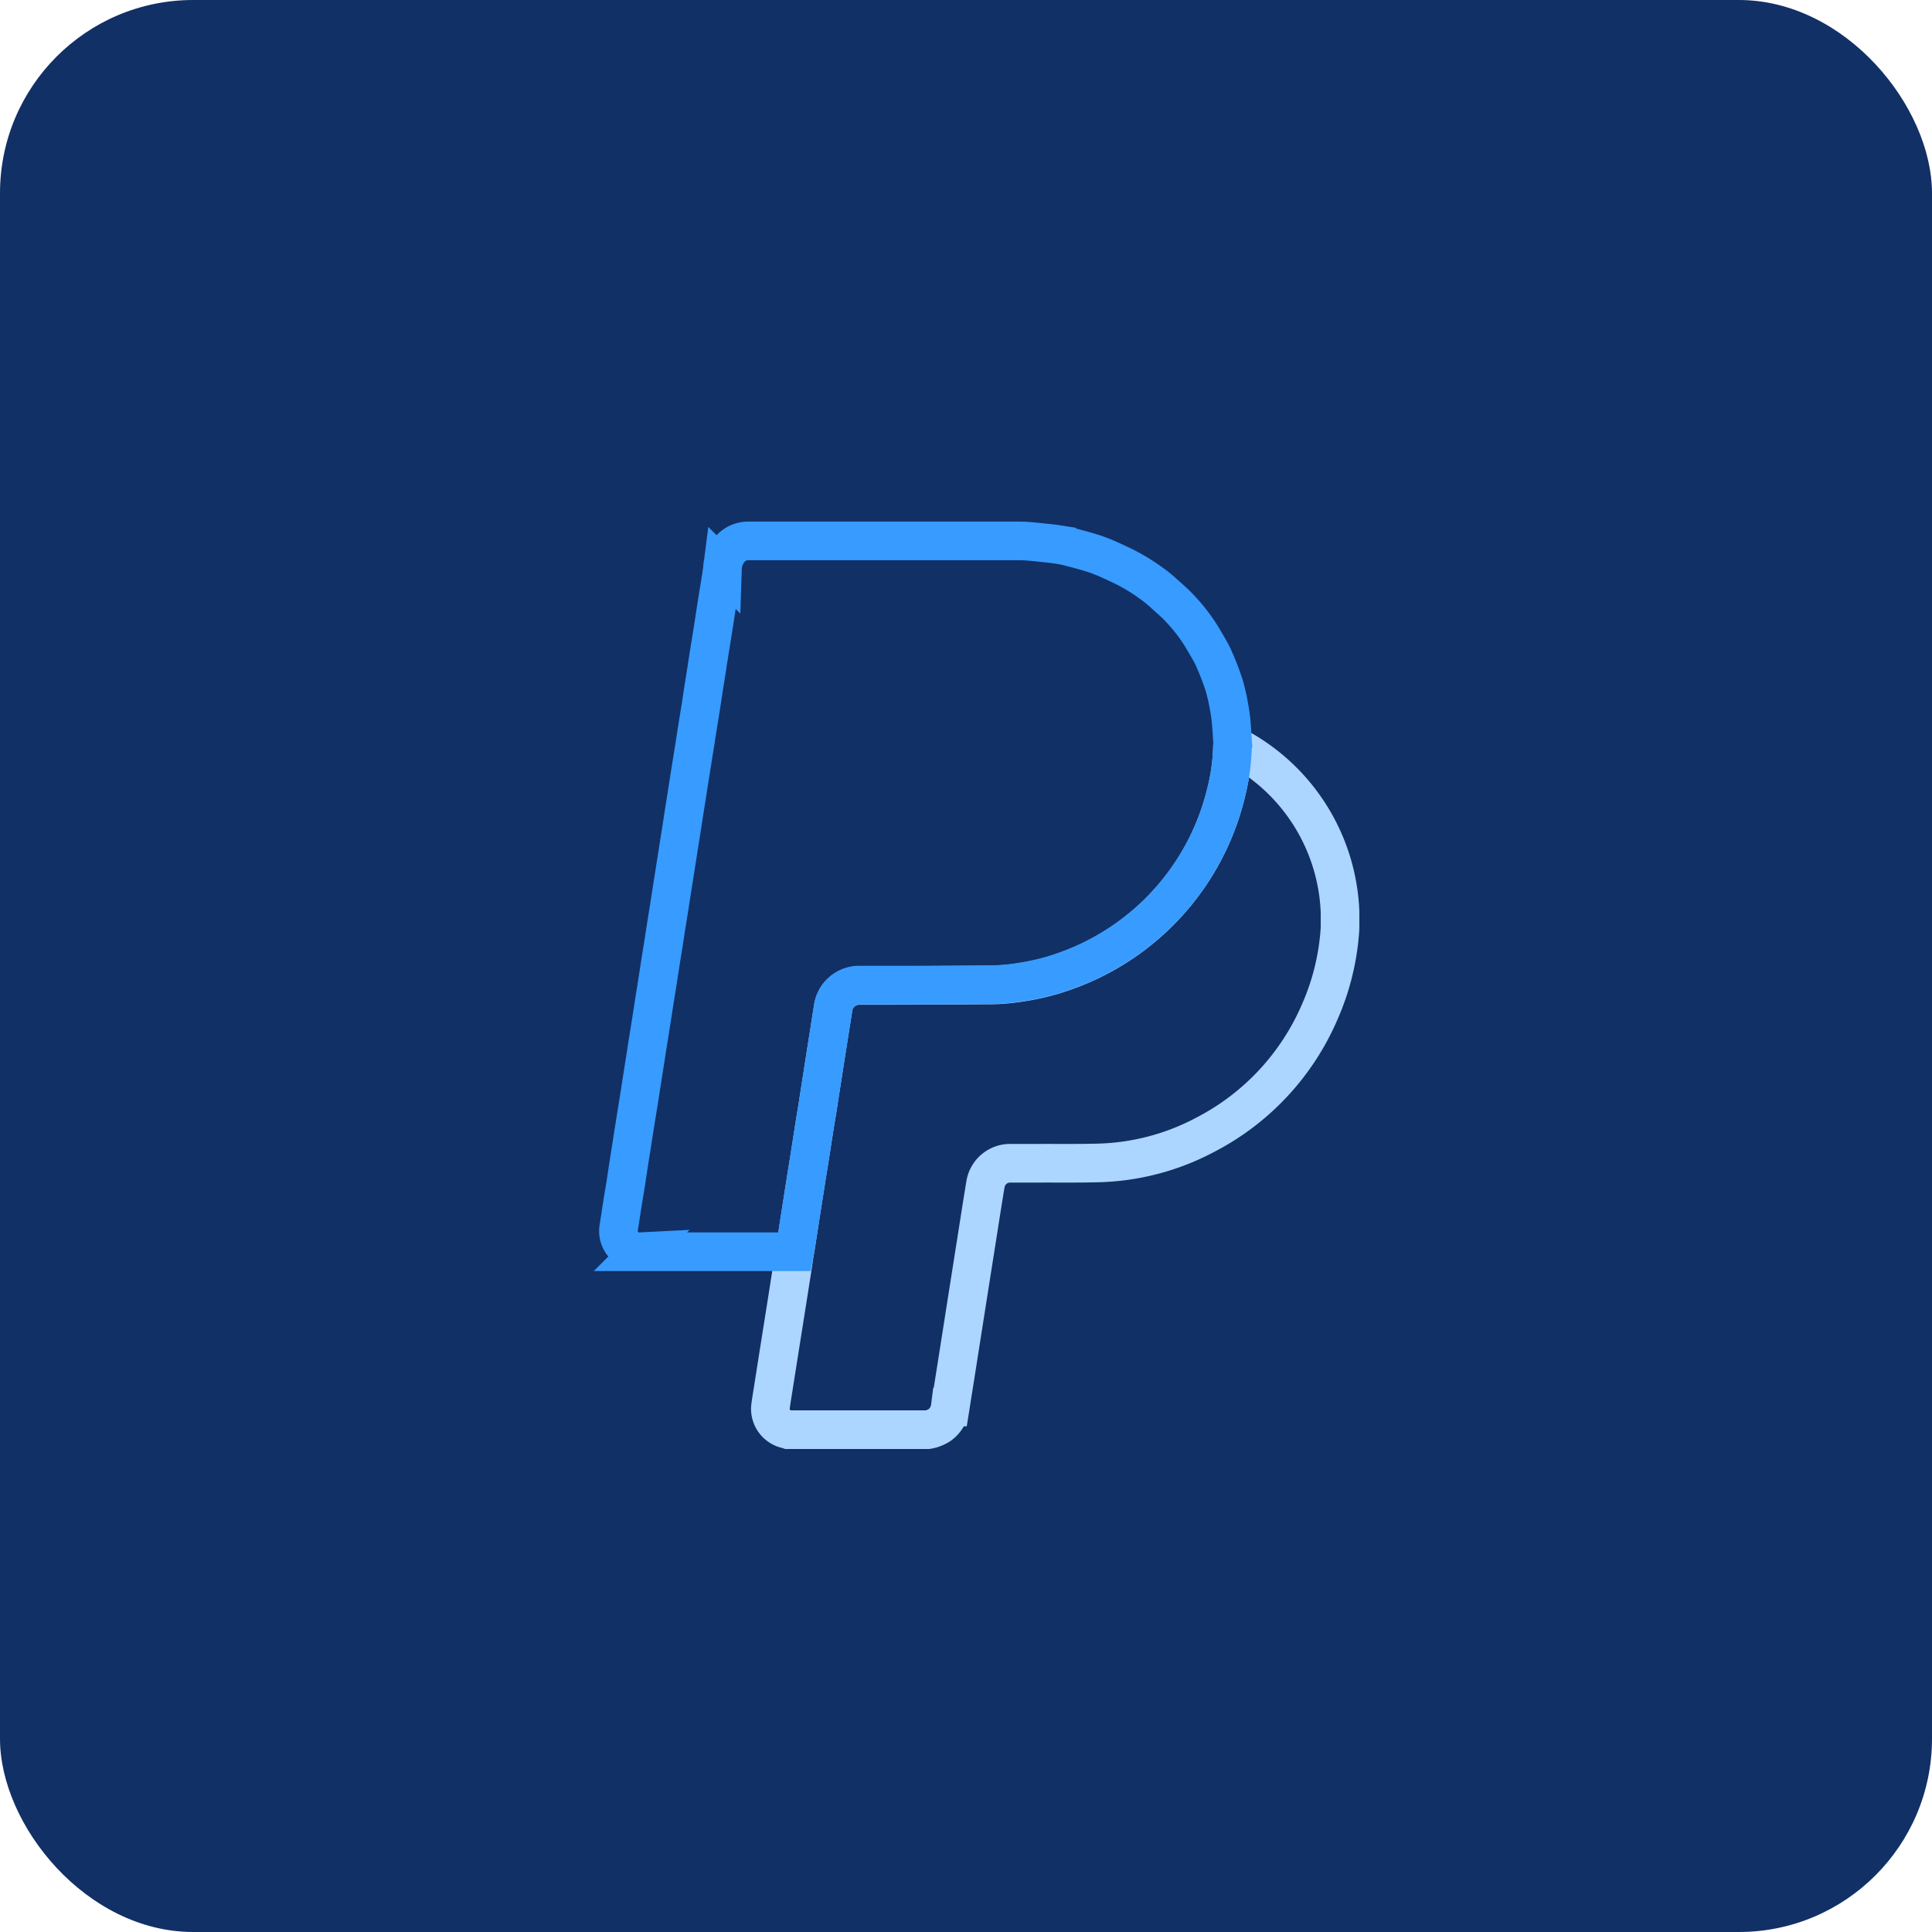
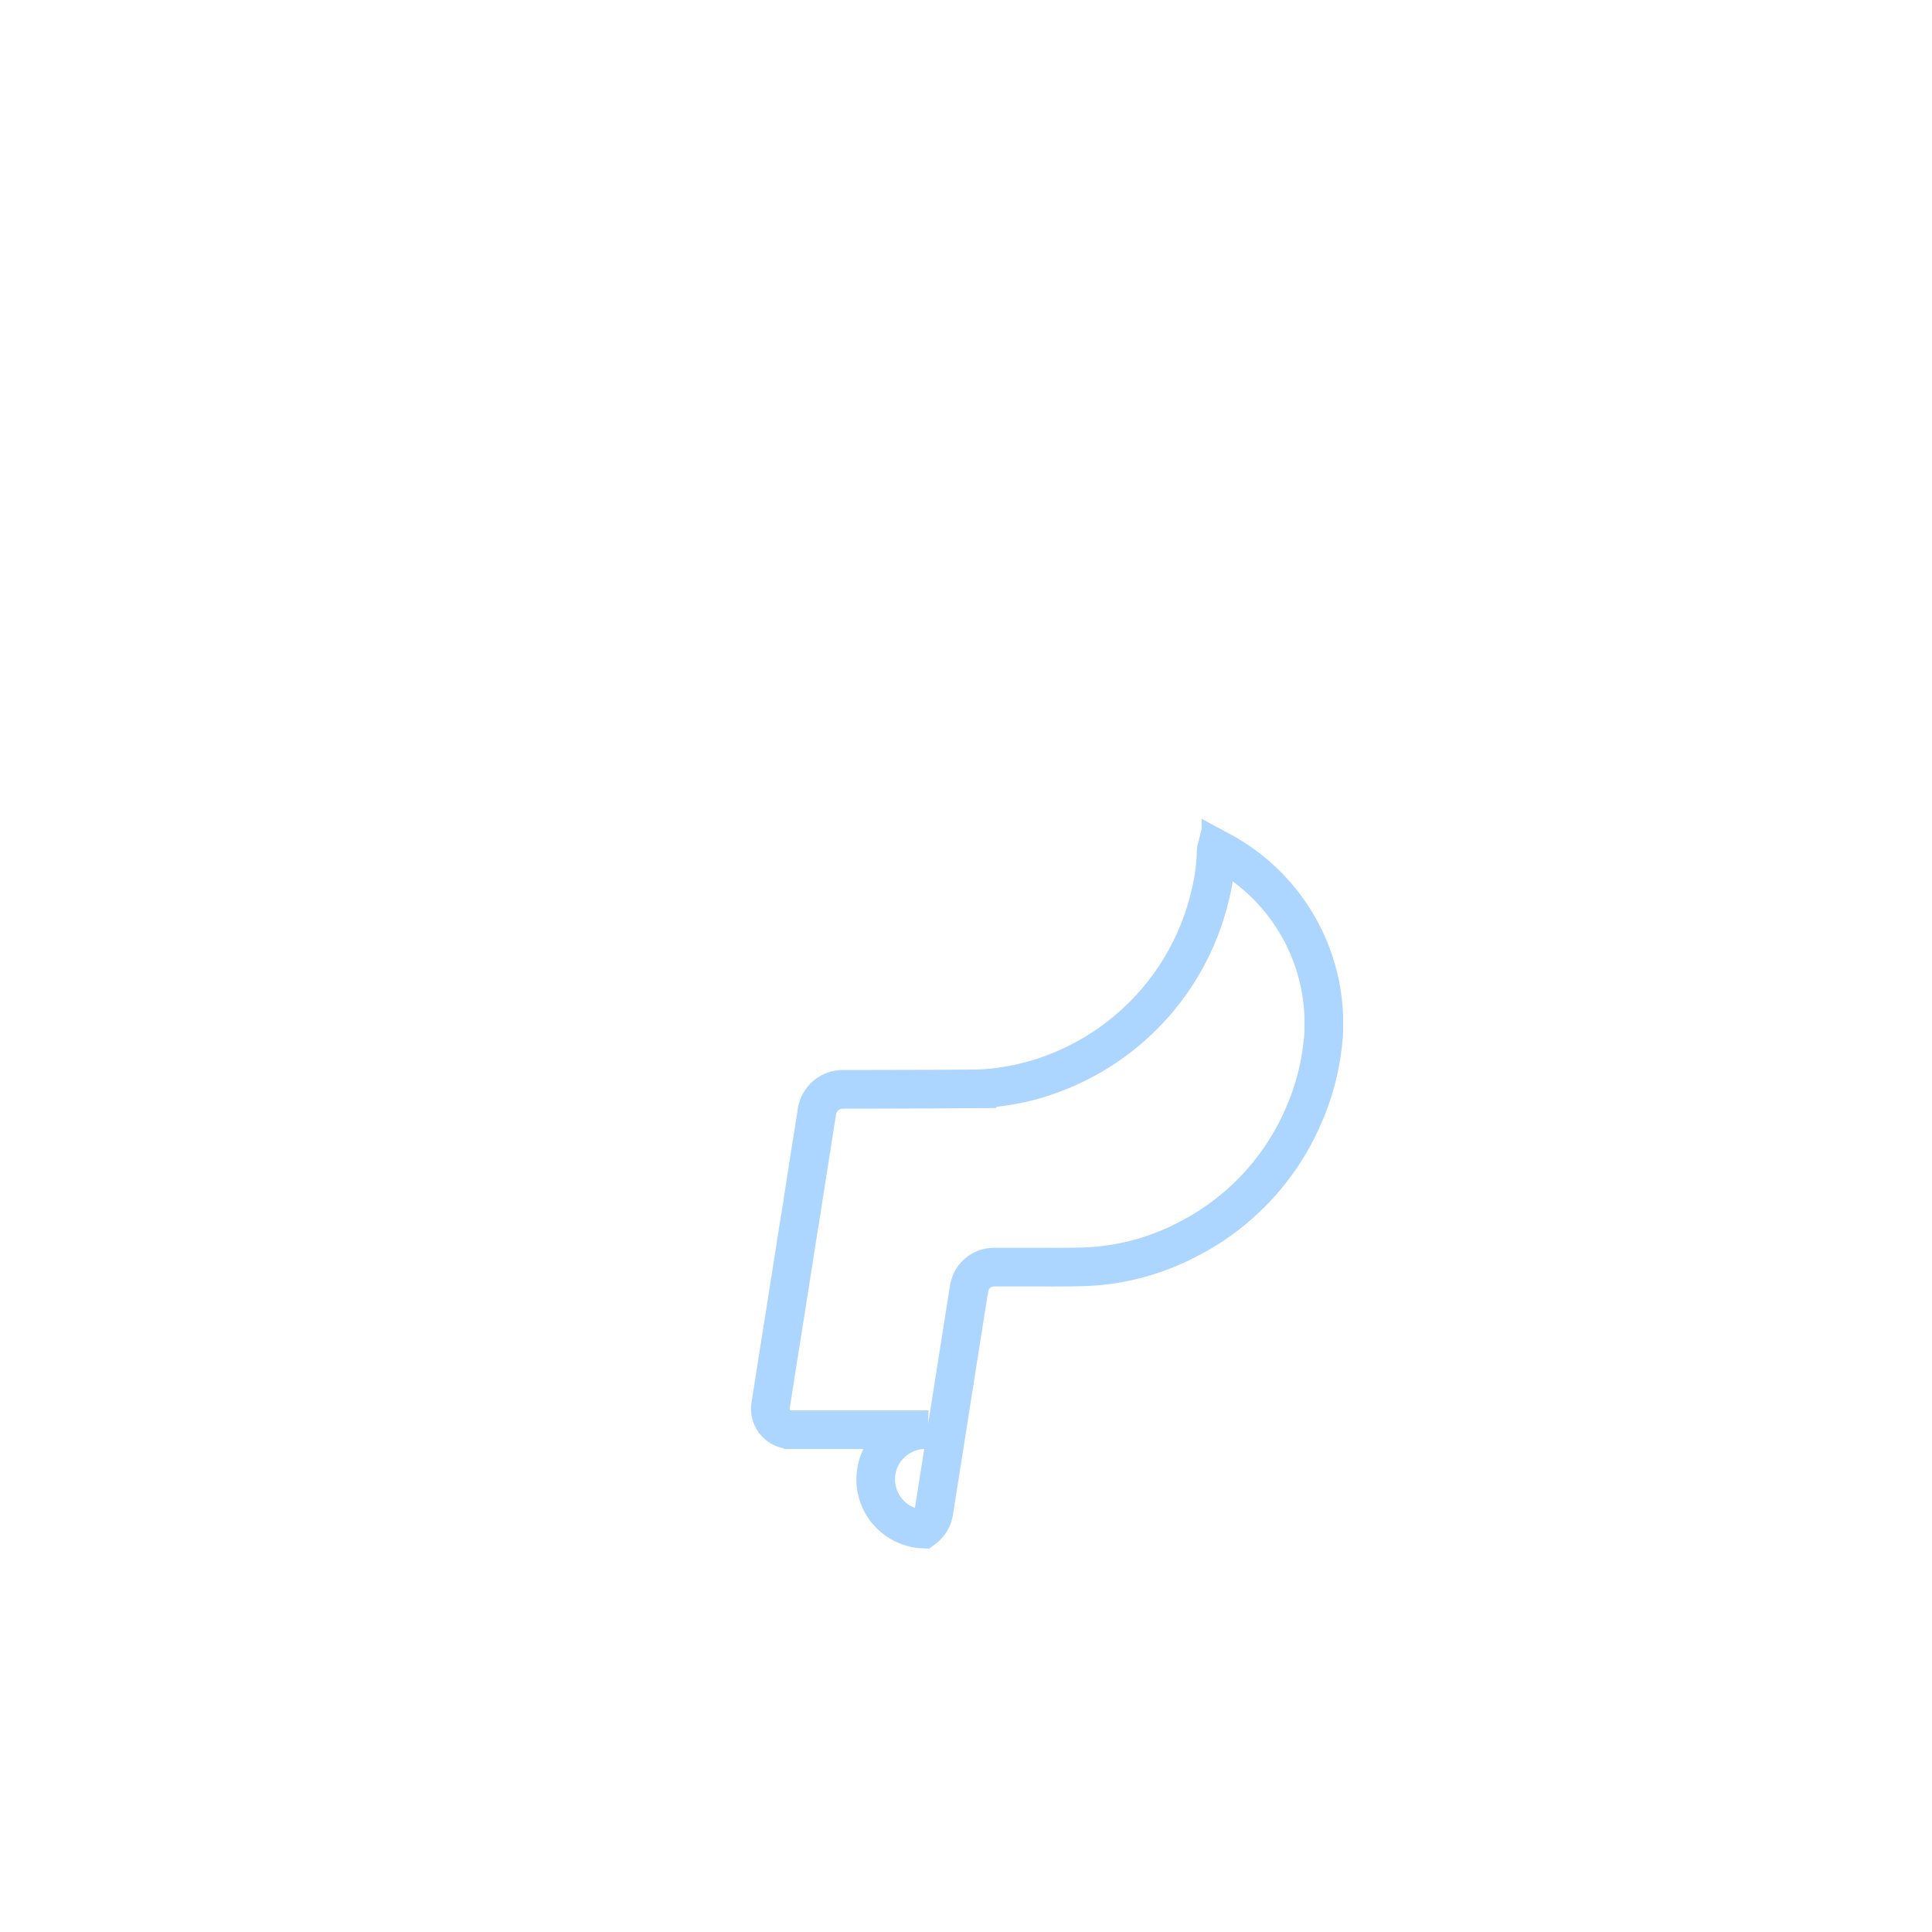
<svg xmlns="http://www.w3.org/2000/svg" width="50" height="50" viewBox="0 0 50 50">
  <g id="paypal" transform="translate(-1005 -957)">
-     <rect id="Rectangle_3832" data-name="Rectangle 3832" width="50" height="50" rx="5" transform="translate(1005 957)" fill="#113066" />
    <g id="Group_3285" data-name="Group 3285" transform="translate(-1628.195 -930.426)">
-       <path id="Path_4596" data-name="Path 4596" d="M3003.081,2388.969h-3.6a.35.35,0,0,0-.037-.011.538.538,0,0,1-.43-.584c.02-.148.045-.3.068-.443q.12-.766.242-1.533t.241-1.528c.026-.168.05-.336.075-.5.007-.037.014-.073.02-.11.058-.369.114-.738.172-1.106.051-.324.1-.648.154-.973s.1-.634.149-.951c.047-.3.1-.593.142-.89q.092-.586.183-1.172c.059-.374.12-.748.177-1.122a.68.68,0,0,1,.664-.574q1.74,0,3.48-.013a5.337,5.337,0,0,0,.723-.069,6.038,6.038,0,0,0,1.216-.315,6.516,6.516,0,0,0,4.085-4.586,5.383,5.383,0,0,0,.165-1.189.277.277,0,0,1,.008-.049c.038.019.078.036.115.057a5.061,5.061,0,0,1,2.661,4.266q0,.18,0,.361c0,.084-.007.168-.015.252a6.3,6.3,0,0,1-.5,1.946,6.449,6.449,0,0,1-2.989,3.212,6.227,6.227,0,0,1-2.763.721c-.5.013-1.01.006-1.515.008-.258,0-.517,0-.775,0a.646.646,0,0,0-.618.537c-.082.49-.157.982-.235,1.473q-.177,1.122-.353,2.243-.161,1.028-.324,2.055a.683.683,0,0,1-.279.469A.8.8,0,0,1,3003.081,2388.969Z" transform="translate(-345.879 -464.543)" fill="none" stroke="#acd6ff" stroke-width="1" />
-       <path id="Path_4597" data-name="Path 4597" d="M2665.1,1906.7a.282.282,0,0,0-.009.049,5.349,5.349,0,0,1-.164,1.188,6.516,6.516,0,0,1-4.085,4.587,6.016,6.016,0,0,1-1.216.315,5.3,5.3,0,0,1-.723.069q-1.74.016-3.479.013a.68.68,0,0,0-.665.575c-.057.374-.118.748-.177,1.122-.061.391-.121.781-.183,1.172-.047.3-.095.593-.142.89q-.075.476-.149.951c-.051.324-.1.648-.154.973-.058.369-.115.737-.172,1.106-.006.037-.013.073-.02.11l-.045,0q-1.973,0-3.947,0a.545.545,0,0,1-.413-.159.528.528,0,0,1-.147-.479c.033-.2.061-.4.093-.6.027-.175.058-.35.086-.525.025-.157.047-.314.071-.471.027-.173.055-.346.082-.52s.057-.365.086-.548.057-.35.085-.525.056-.358.084-.537.055-.351.083-.526c.025-.159.049-.317.074-.476.028-.175.056-.35.084-.525s.056-.362.084-.542.057-.35.084-.525.056-.362.084-.543.057-.35.084-.525c.025-.157.048-.314.073-.471.02-.128.042-.255.062-.383.024-.157.048-.314.073-.471.027-.175.056-.35.083-.525s.057-.362.085-.543.056-.35.083-.526c.025-.159.049-.318.074-.476s.055-.346.082-.52.057-.365.086-.547.063-.394.095-.591c.025-.159.049-.318.074-.477.028-.175.057-.35.085-.525.025-.157.048-.314.072-.471.027-.175.056-.35.083-.525s.056-.362.085-.542.056-.35.084-.525.056-.362.084-.543.057-.35.084-.525c.025-.157.052-.314.072-.471a.8.8,0,0,1,.247-.552.623.623,0,0,1,.4-.16q3.469,0,6.939,0c.106,0,.211,0,.317.009.125.008.248.023.372.036s.25.024.373.043a3.188,3.188,0,0,1,.349.068c.232.062.467.121.692.2s.452.19.675.294a5.149,5.149,0,0,1,.76.464,3.068,3.068,0,0,1,.3.246c.145.13.294.257.425.4a4.378,4.378,0,0,1,.589.778c.092.162.194.319.27.488a6.842,6.842,0,0,1,.271.7,4.727,4.727,0,0,1,.13.566,3.758,3.758,0,0,1,.056.4C2665.077,1906.315,2665.084,1906.51,2665.1,1906.7Z" fill="none" stroke="#379bff" stroke-width="1" />
+       <path id="Path_4596" data-name="Path 4596" d="M3003.081,2388.969h-3.6a.35.35,0,0,0-.037-.011.538.538,0,0,1-.43-.584c.02-.148.045-.3.068-.443q.12-.766.242-1.533t.241-1.528s.1-.634.149-.951c.047-.3.1-.593.142-.89q.092-.586.183-1.172c.059-.374.12-.748.177-1.122a.68.68,0,0,1,.664-.574q1.74,0,3.48-.013a5.337,5.337,0,0,0,.723-.069,6.038,6.038,0,0,0,1.216-.315,6.516,6.516,0,0,0,4.085-4.586,5.383,5.383,0,0,0,.165-1.189.277.277,0,0,1,.008-.049c.038.019.078.036.115.057a5.061,5.061,0,0,1,2.661,4.266q0,.18,0,.361c0,.084-.007.168-.015.252a6.3,6.3,0,0,1-.5,1.946,6.449,6.449,0,0,1-2.989,3.212,6.227,6.227,0,0,1-2.763.721c-.5.013-1.01.006-1.515.008-.258,0-.517,0-.775,0a.646.646,0,0,0-.618.537c-.082.49-.157.982-.235,1.473q-.177,1.122-.353,2.243-.161,1.028-.324,2.055a.683.683,0,0,1-.279.469A.8.8,0,0,1,3003.081,2388.969Z" transform="translate(-345.879 -464.543)" fill="none" stroke="#acd6ff" stroke-width="1" />
    </g>
  </g>
</svg>